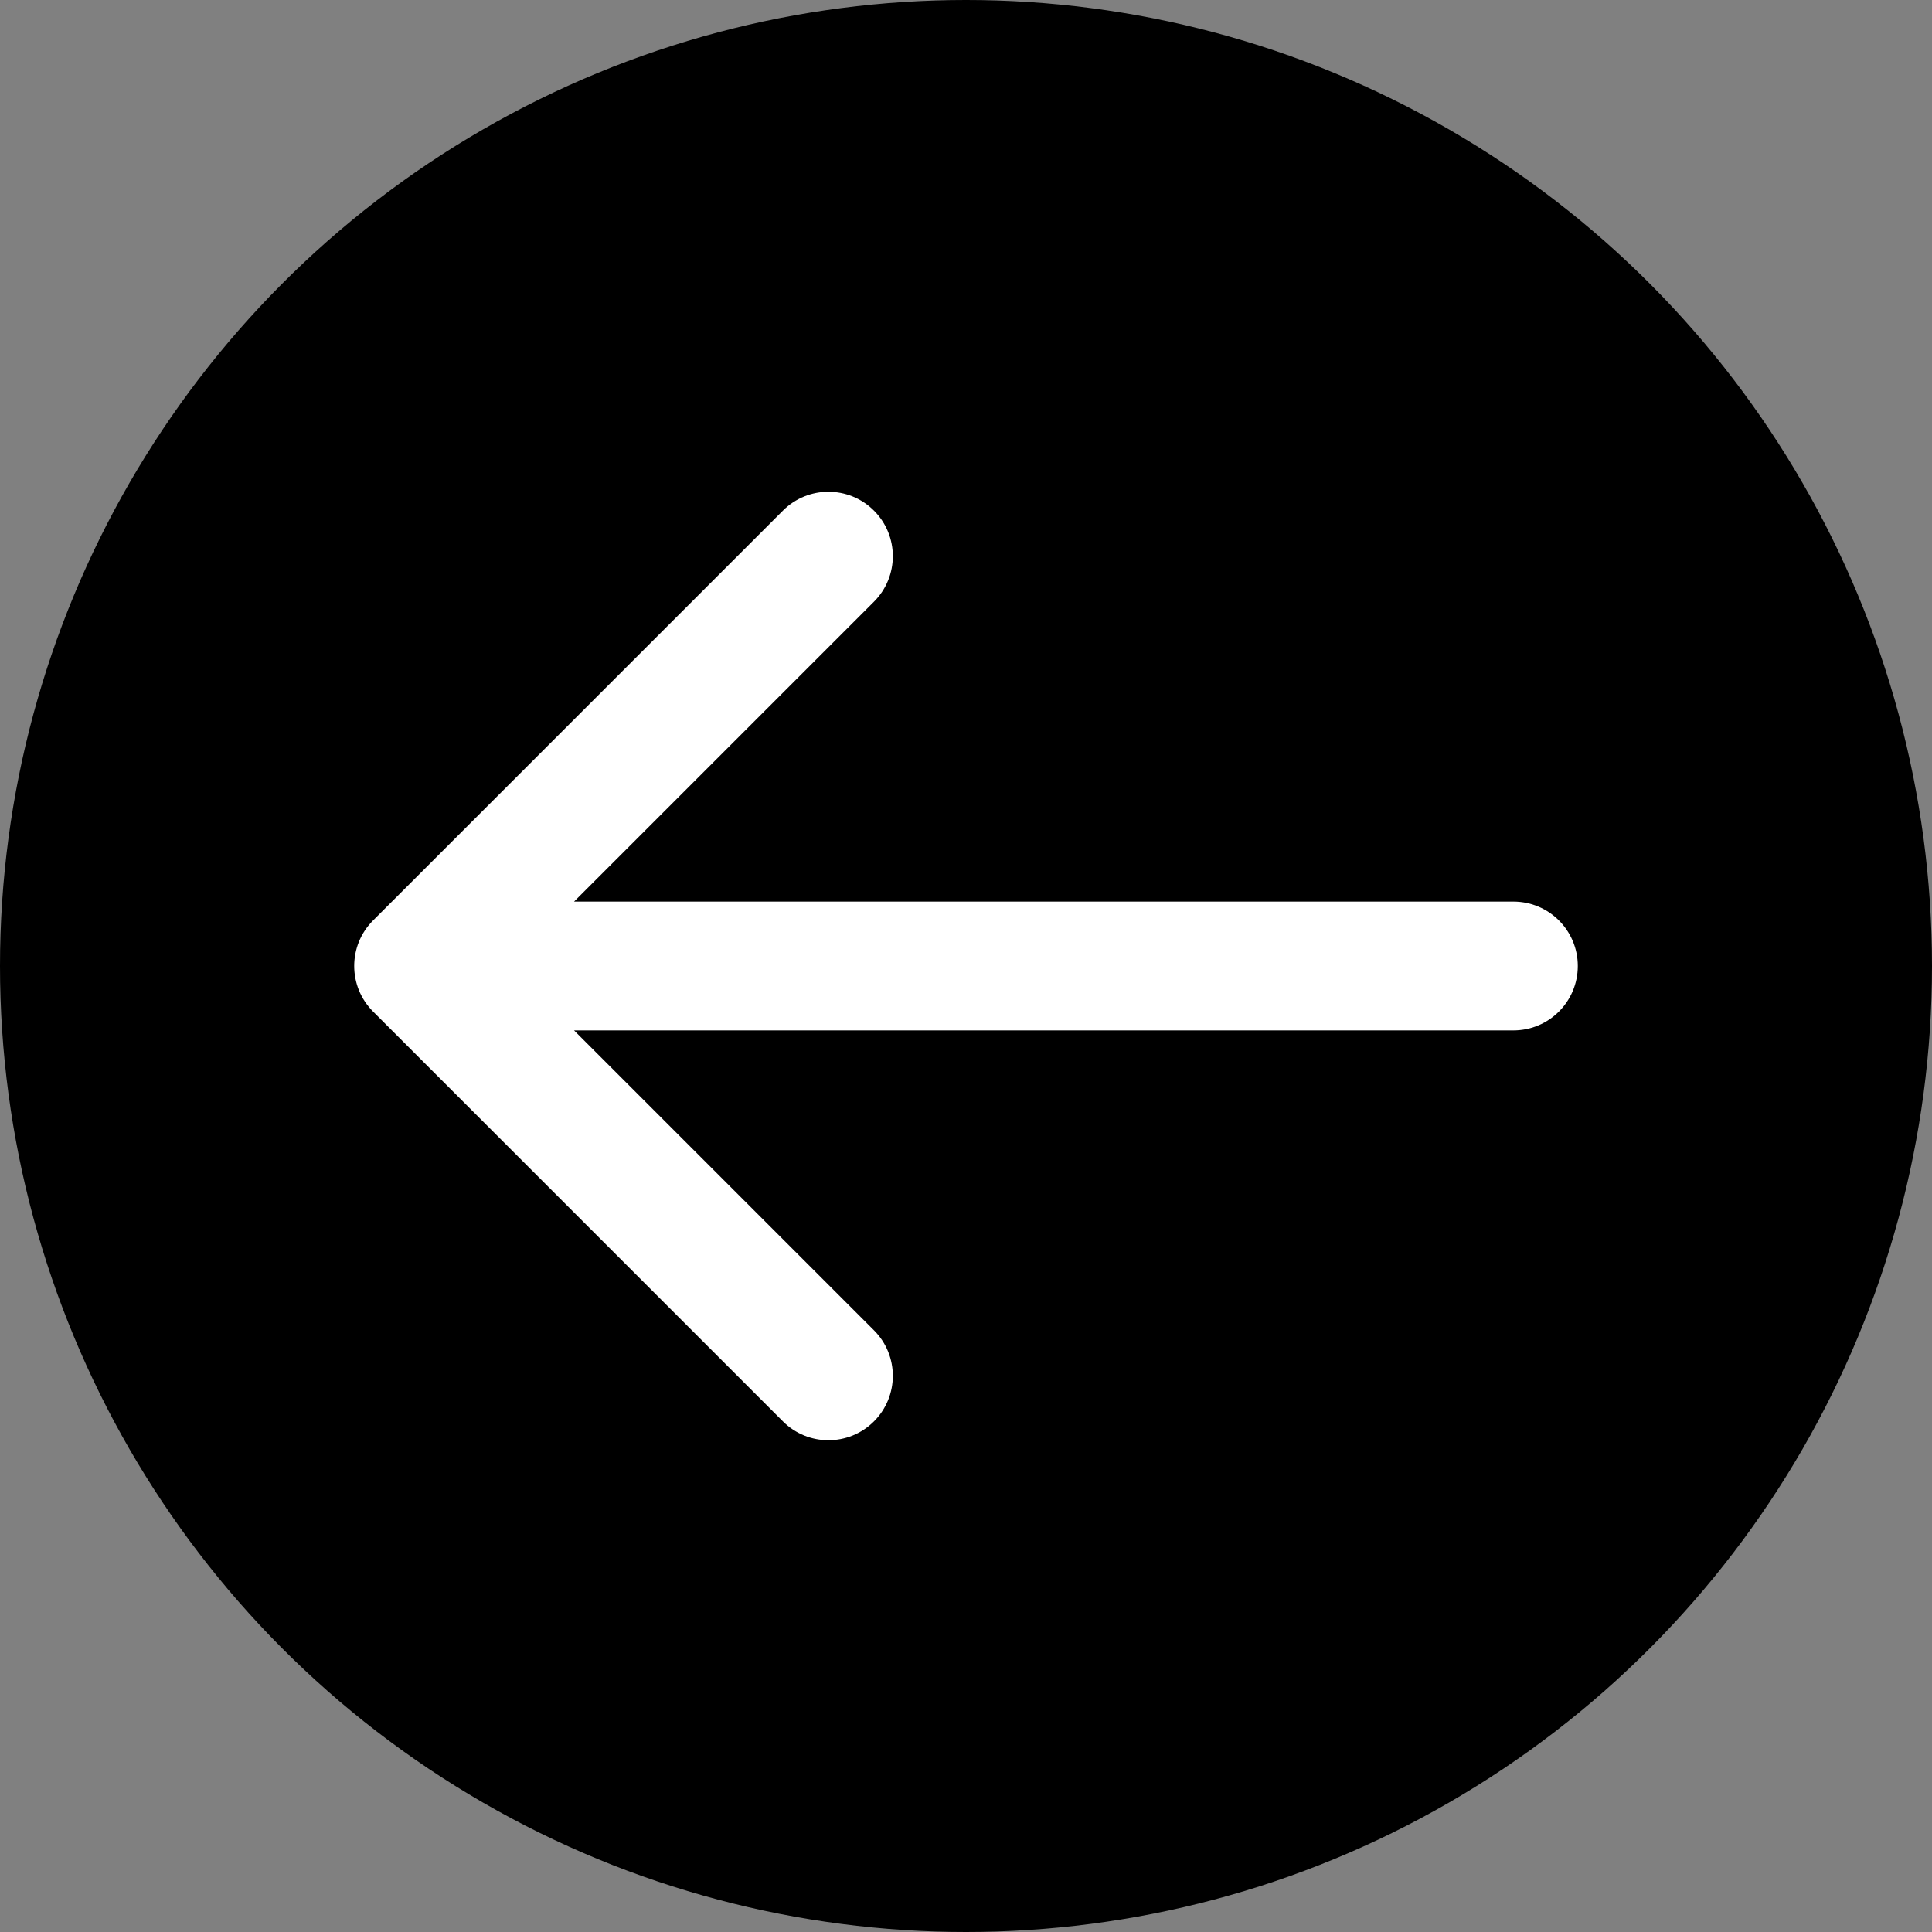
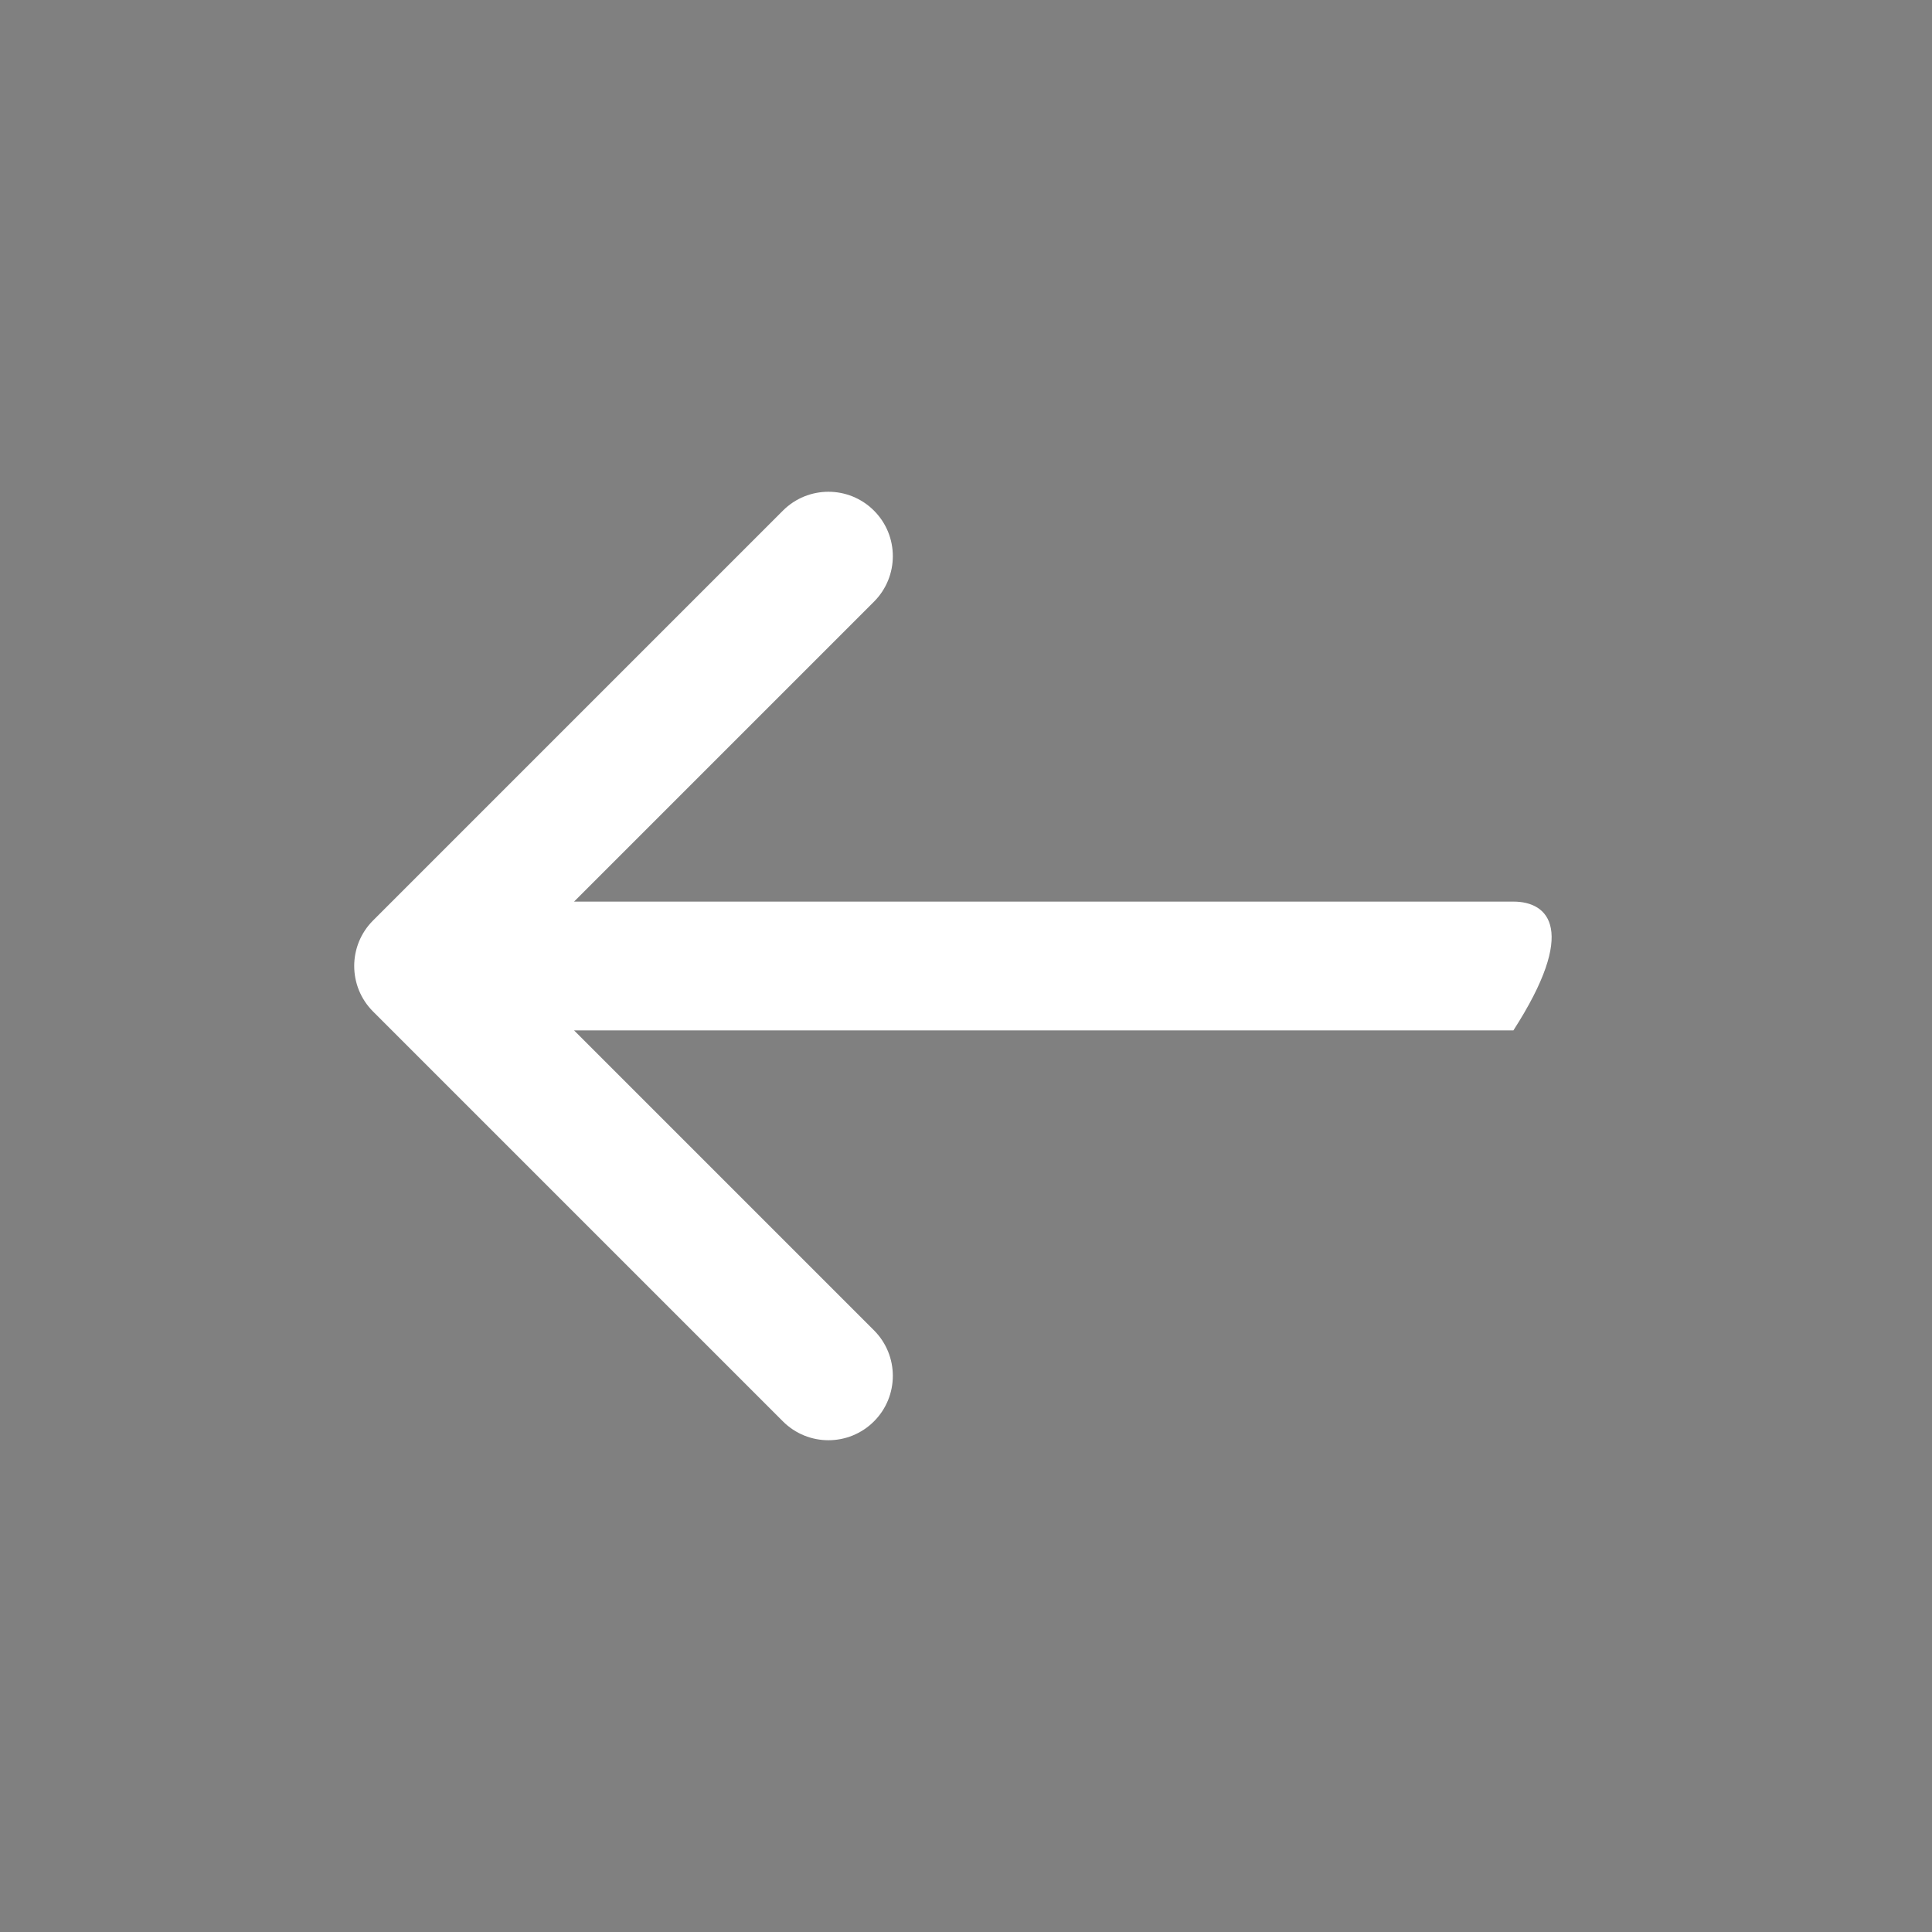
<svg xmlns="http://www.w3.org/2000/svg" viewBox="0 0 60 60" fill="none">
  <rect x="0" y="0" width="60" height="60" fill="#808080" stroke="none" />
-   <circle cx="30" cy="30" r="30" fill="black" />
-   <path d="M47 32C48.105 32 49 31.105 49 30C49 28.895 48.105 28 47 28V30V32ZM11.586 28.586C10.805 29.367 10.805 30.633 11.586 31.414L24.314 44.142C25.095 44.923 26.361 44.923 27.142 44.142C27.923 43.361 27.923 42.095 27.142 41.314L15.828 30L27.142 18.686C27.923 17.905 27.923 16.639 27.142 15.858C26.361 15.077 25.095 15.077 24.314 15.858L11.586 28.586ZM47 30V28L13 28V30V32L47 32V30Z" fill="white" />
+   <path d="M47 32C49 28.895 48.105 28 47 28V30V32ZM11.586 28.586C10.805 29.367 10.805 30.633 11.586 31.414L24.314 44.142C25.095 44.923 26.361 44.923 27.142 44.142C27.923 43.361 27.923 42.095 27.142 41.314L15.828 30L27.142 18.686C27.923 17.905 27.923 16.639 27.142 15.858C26.361 15.077 25.095 15.077 24.314 15.858L11.586 28.586ZM47 30V28L13 28V30V32L47 32V30Z" fill="white" />
</svg>